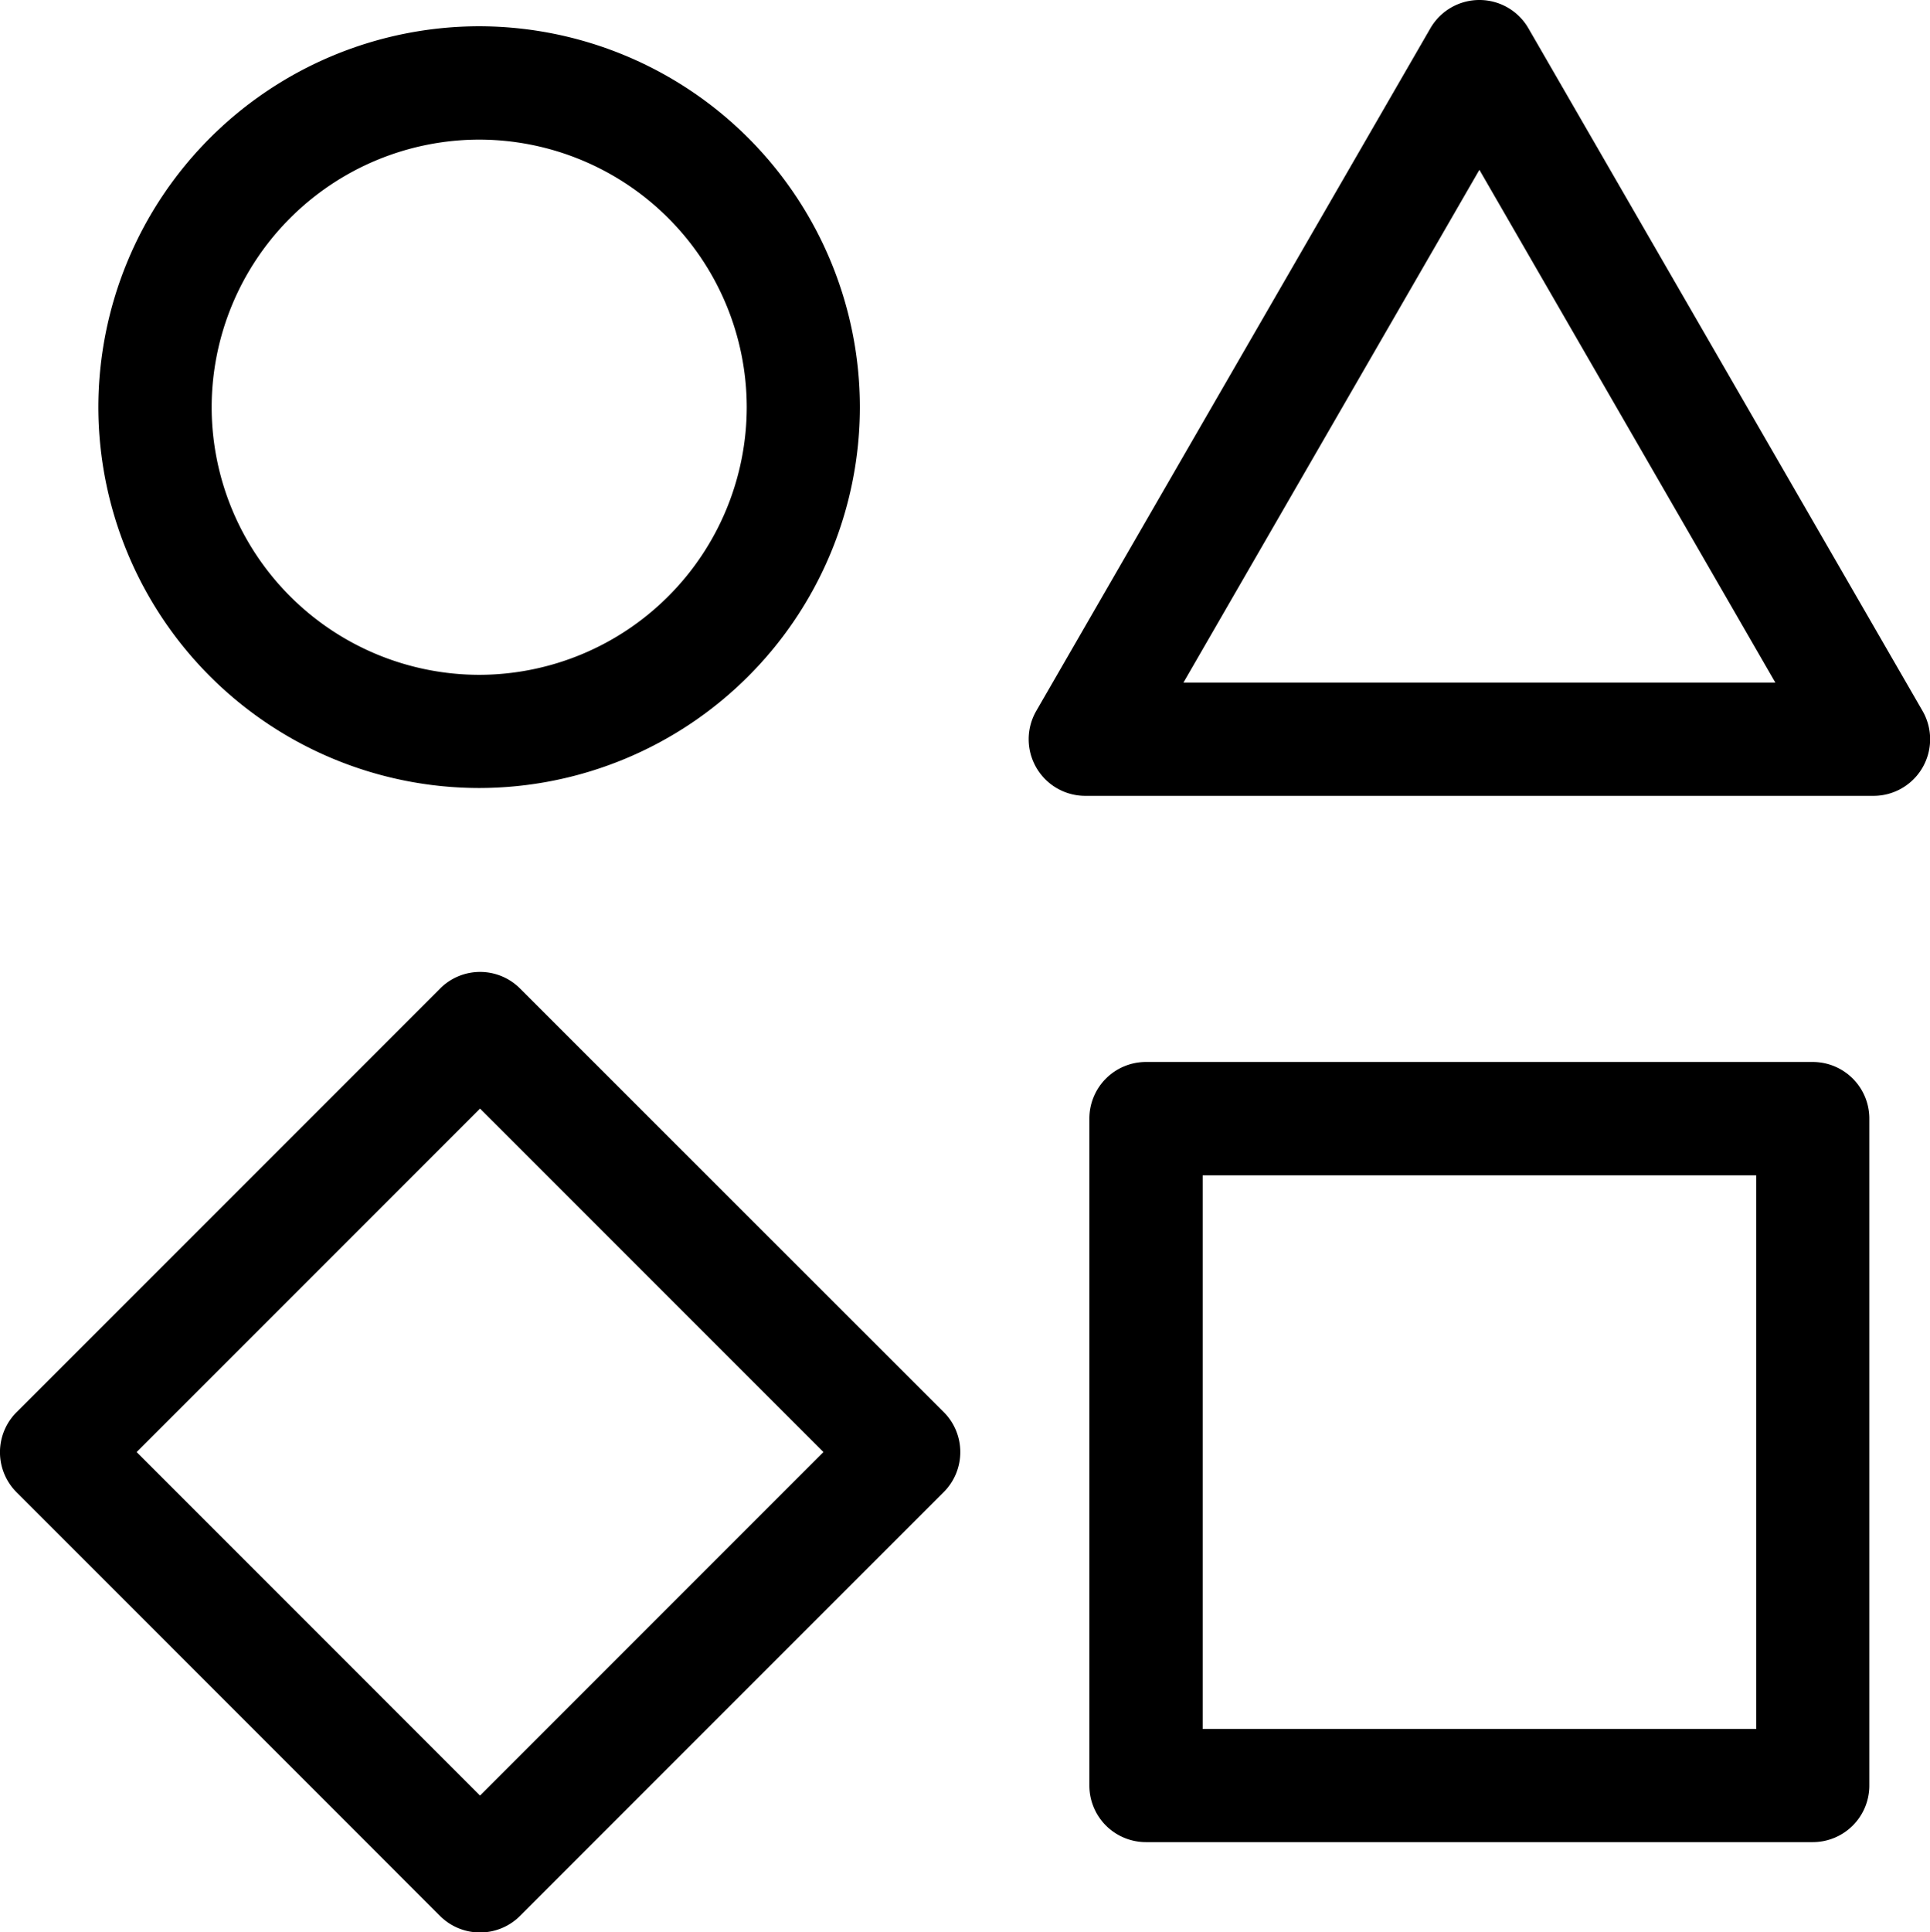
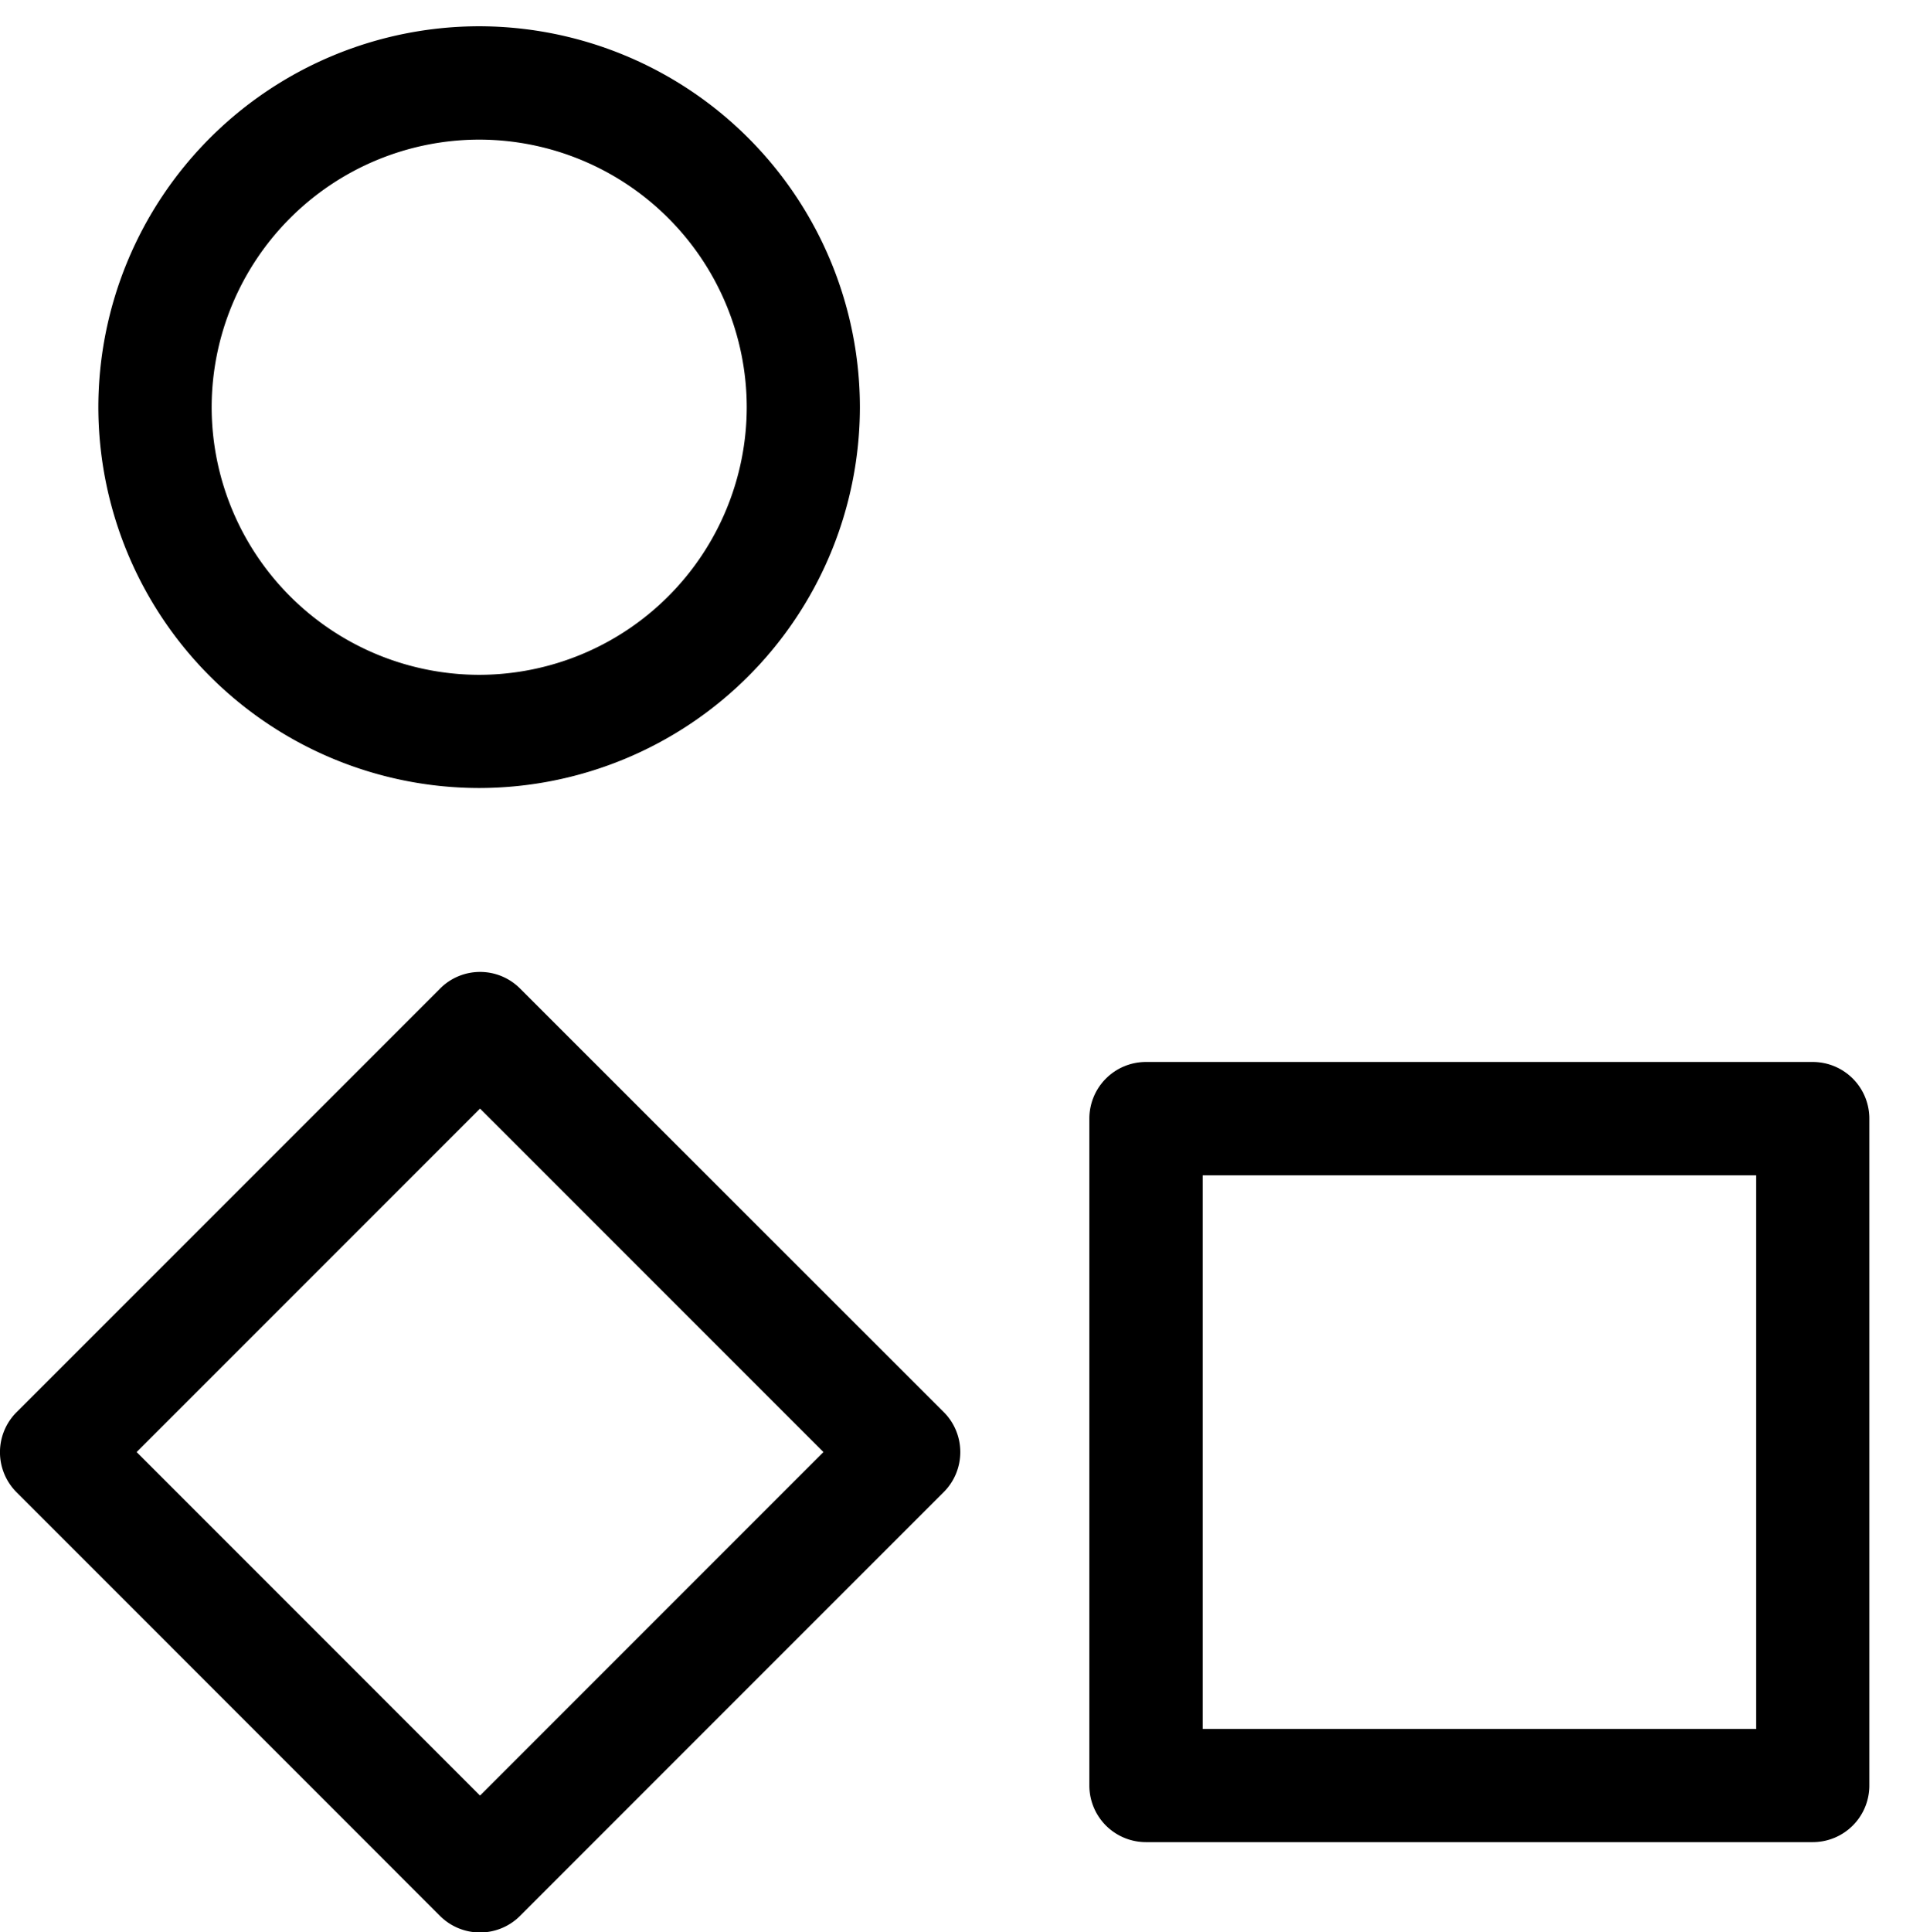
<svg xmlns="http://www.w3.org/2000/svg" width="39.174" height="39.21" viewBox="0 0 39.174 39.21">
  <g id="Group_32739" data-name="Group 32739" transform="translate(-0.237)">
    <path id="Ellipse_366" data-name="Ellipse 366" d="M-7.271-15A7.738,7.738,0,0,1,.458-7.271,7.738,7.738,0,0,1-7.271.458,7.738,7.738,0,0,1-15-7.271,7.738,7.738,0,0,1-7.271-15Zm0,13.161A5.438,5.438,0,0,0-1.839-7.271,5.438,5.438,0,0,0-7.271-12.7,5.438,5.438,0,0,0-12.7-7.271,5.438,5.438,0,0,0-7.271-1.839Z" transform="translate(17.233 15.533)" />
-     <path id="Path_40906" data-name="Path 40906" d="M282.043,0a1.149,1.149,0,0,1,.995.574l8,13.853a1.149,1.149,0,0,1-.995,1.723h-16a1.149,1.149,0,0,1-.995-1.723l8-13.853A1.149,1.149,0,0,1,282.043,0Zm6.008,13.853L282.043,3.446l-6.008,10.407Z" transform="translate(-251.778 0)" />
    <path id="Rectangle_18499" data-name="Rectangle 18499" d="M-13.851-15H-.317A1.149,1.149,0,0,1,.832-13.851V-.317A1.149,1.149,0,0,1-.317.832H-13.851A1.149,1.149,0,0,1-15-.317V-13.851A1.149,1.149,0,0,1-13.851-15Zm12.386,2.3H-12.7V-1.465H-1.465Z" transform="translate(37.348 36.55)" />
    <path id="Path_40907" data-name="Path 40907" d="M9.98,257.541a1.145,1.145,0,0,1,.812.336l8.6,8.595a1.149,1.149,0,0,1,0,1.625l-8.6,8.6a1.149,1.149,0,0,1-.812.336h0a1.149,1.149,0,0,1-.812-.336L.573,268.1a1.149,1.149,0,0,1,0-1.625l8.595-8.595A1.145,1.145,0,0,1,9.98,257.541Zm6.971,9.743-6.971-6.97-6.97,6.97,6.97,6.971Z" transform="translate(0 -237.818)" />
  </g>
</svg>